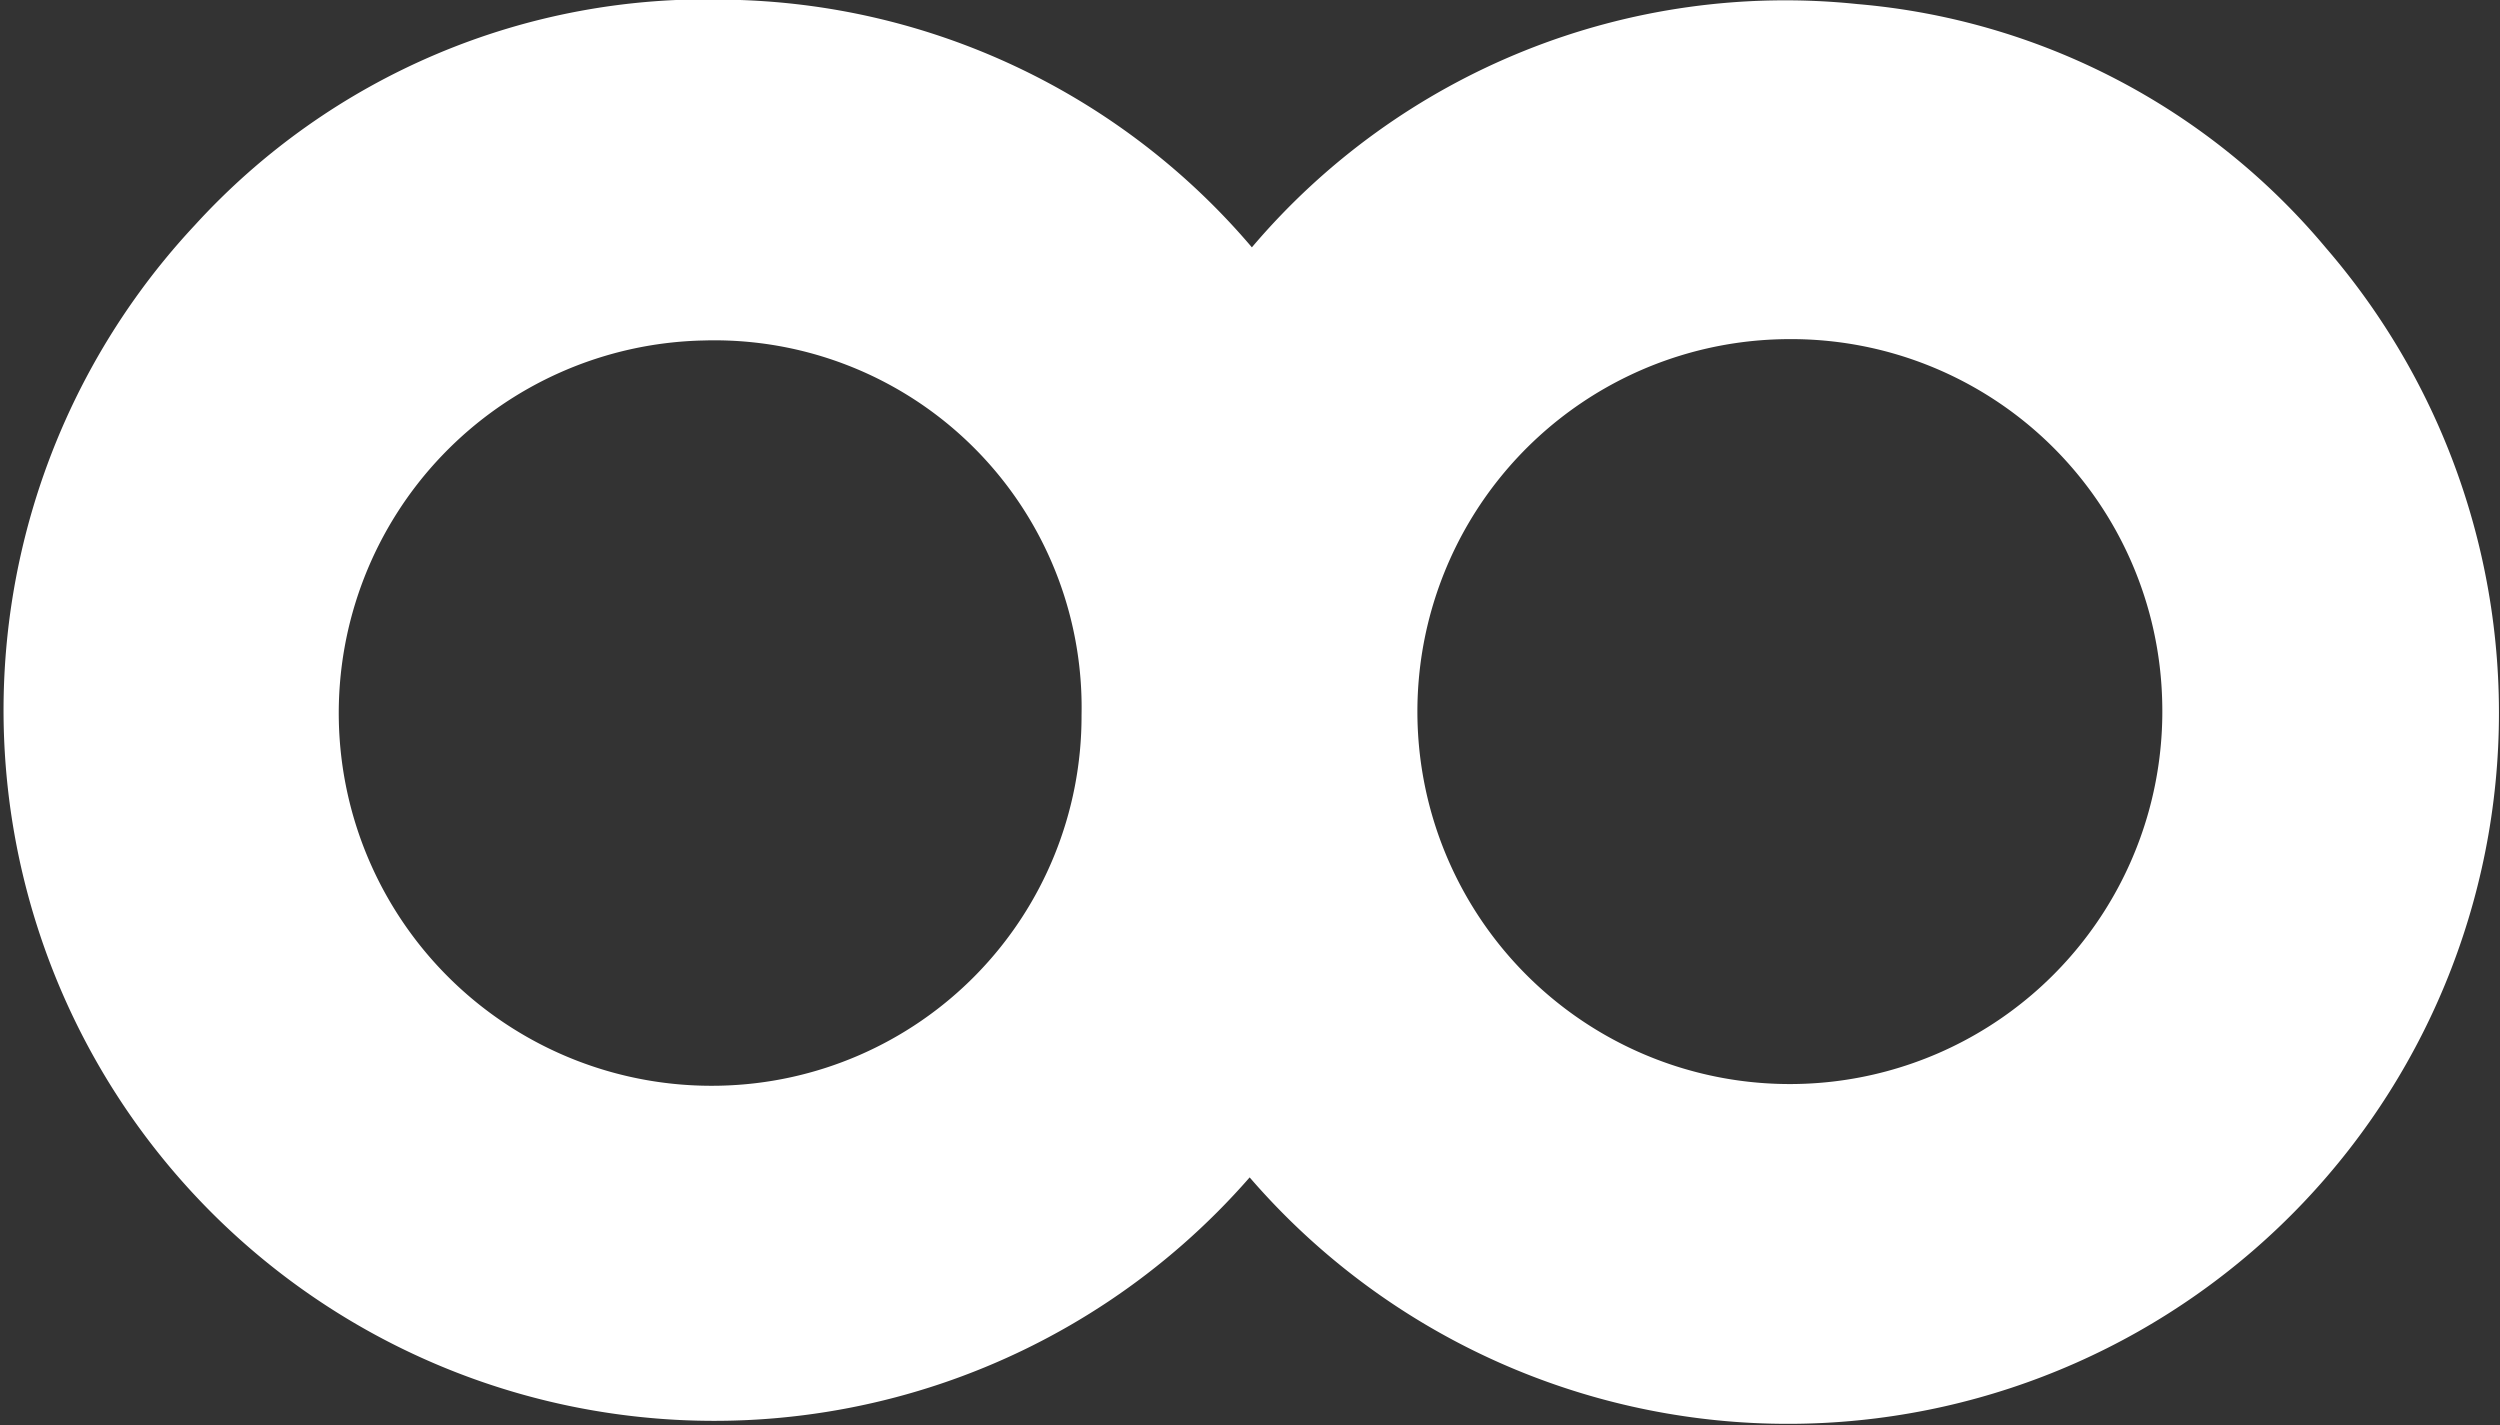
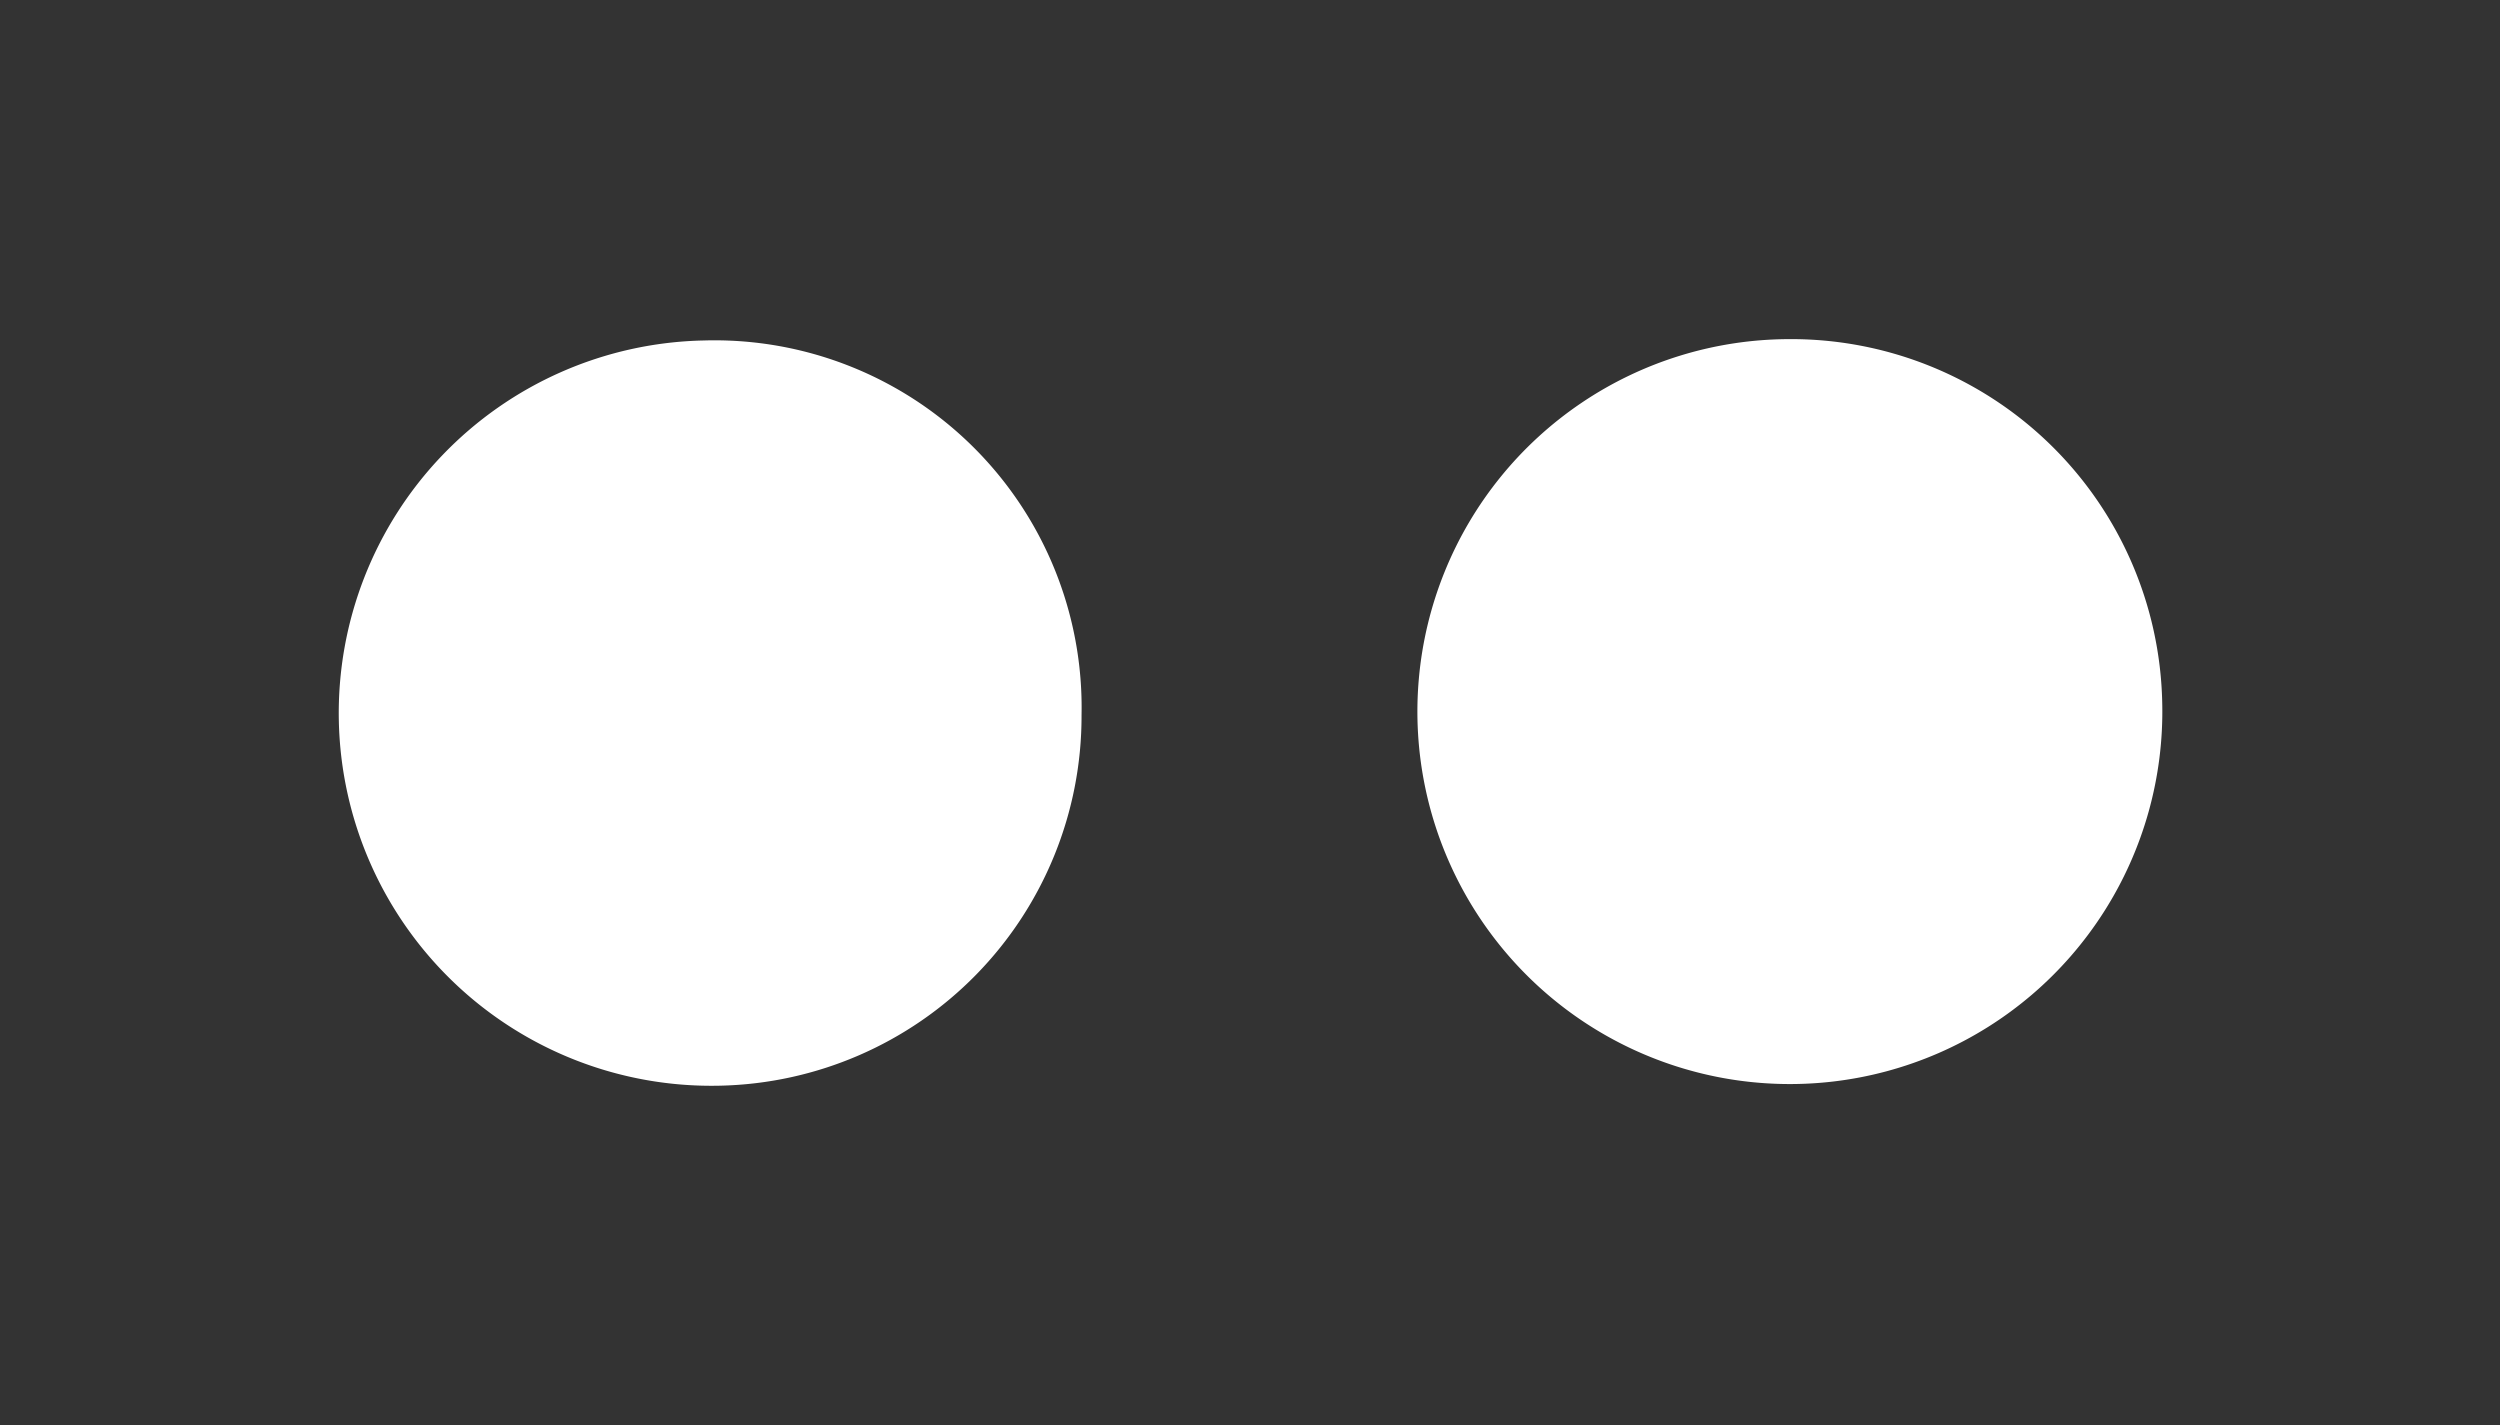
<svg xmlns="http://www.w3.org/2000/svg" width="25.875" height="14.75" viewBox="0 0 25.875 14.75">
  <rect x="0" y="0" width="25.875" height="14.75" fill="#333333" stroke="none" />
  <defs>
    <style>
      .cls-1 {
        fill: #fff;
        fill-rule: evenodd;
      }
    </style>
  </defs>
-   <path id="sg-ic" class="cls-1" d="M30.363,482.435a7.237,7.237,0,0,1,6.266-2.518,7.105,7.105,0,0,1,4.853,2.527,7.359,7.359,0,1,1-11.142,9.617,7.355,7.355,0,1,1-10.917-9.856,7.163,7.163,0,0,1,5.523-2.333A7.267,7.267,0,0,1,30.363,482.435ZM28.6,487.276a3.8,3.8,0,0,0-3.913-3.877,3.857,3.857,0,0,0,.165,7.713A3.825,3.825,0,0,0,28.6,487.276Zm7.318-3.891a3.855,3.855,0,1,0,3.867,3.763A3.841,3.841,0,0,0,35.917,483.385Z" transform="translate(-17.406 -479.875)" />
+   <path id="sg-ic" class="cls-1" d="M30.363,482.435A7.267,7.267,0,0,1,30.363,482.435ZM28.6,487.276a3.8,3.8,0,0,0-3.913-3.877,3.857,3.857,0,0,0,.165,7.713A3.825,3.825,0,0,0,28.6,487.276Zm7.318-3.891a3.855,3.855,0,1,0,3.867,3.763A3.841,3.841,0,0,0,35.917,483.385Z" transform="translate(-17.406 -479.875)" />
</svg>